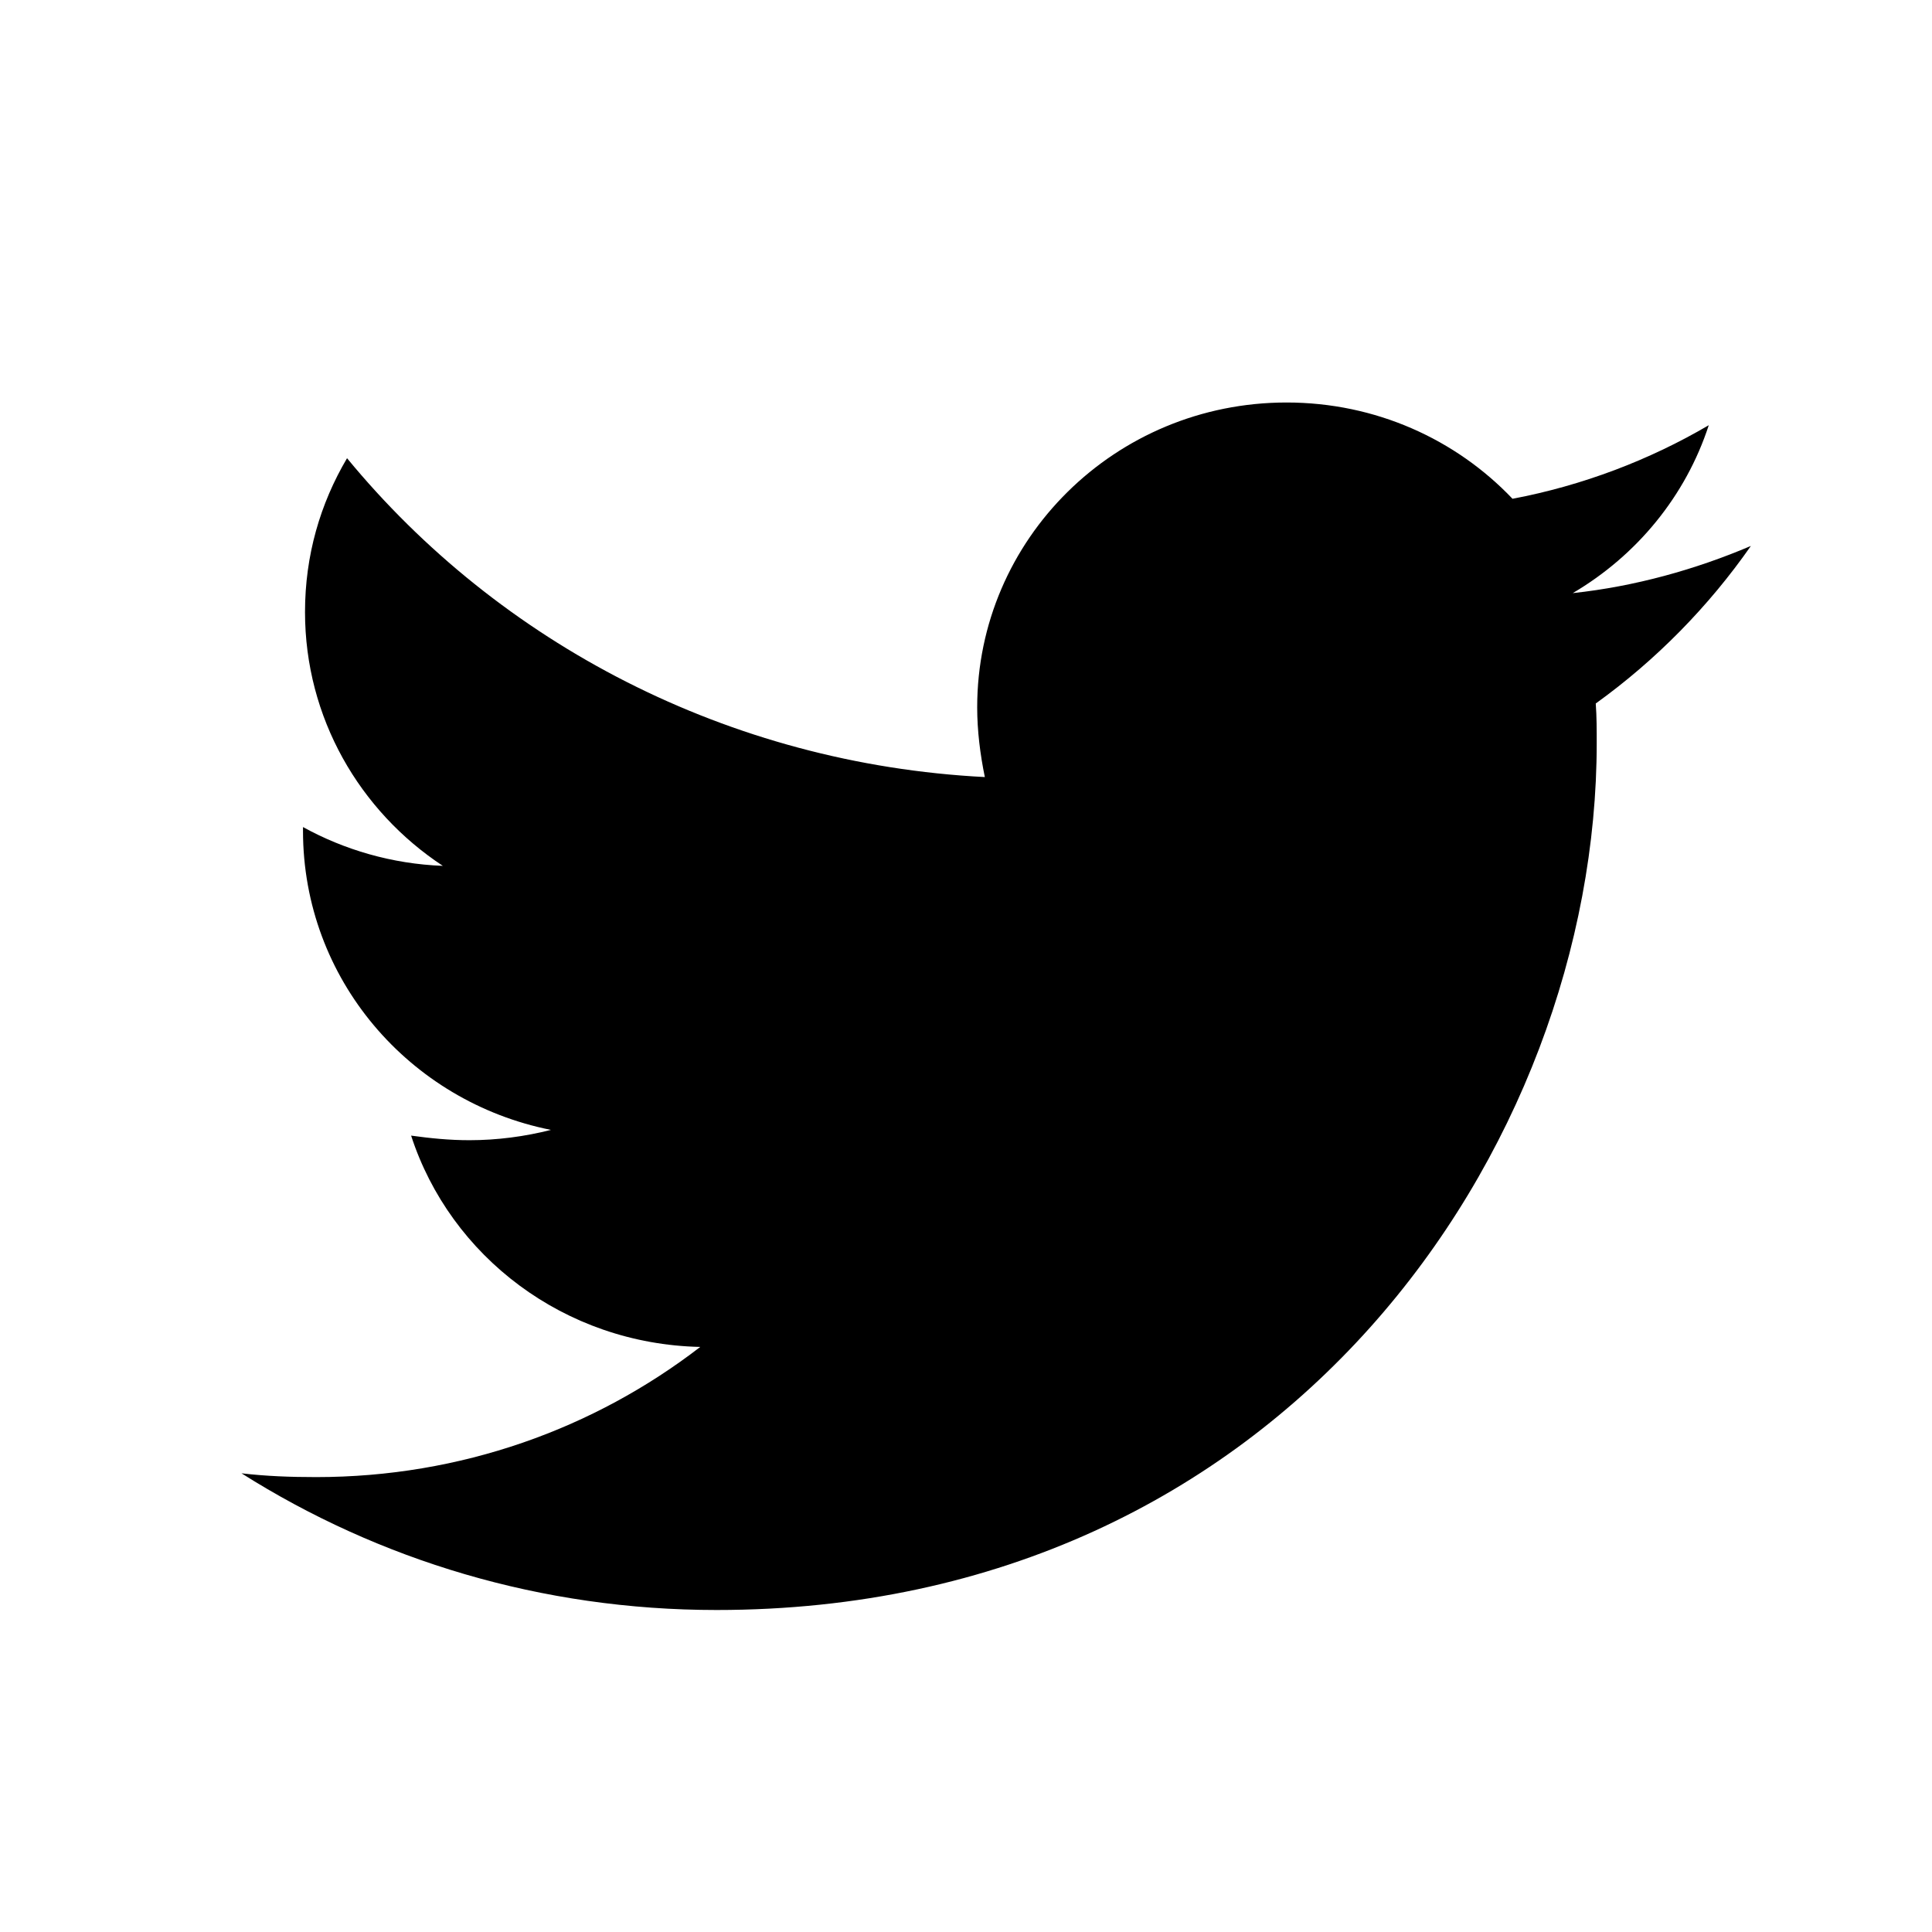
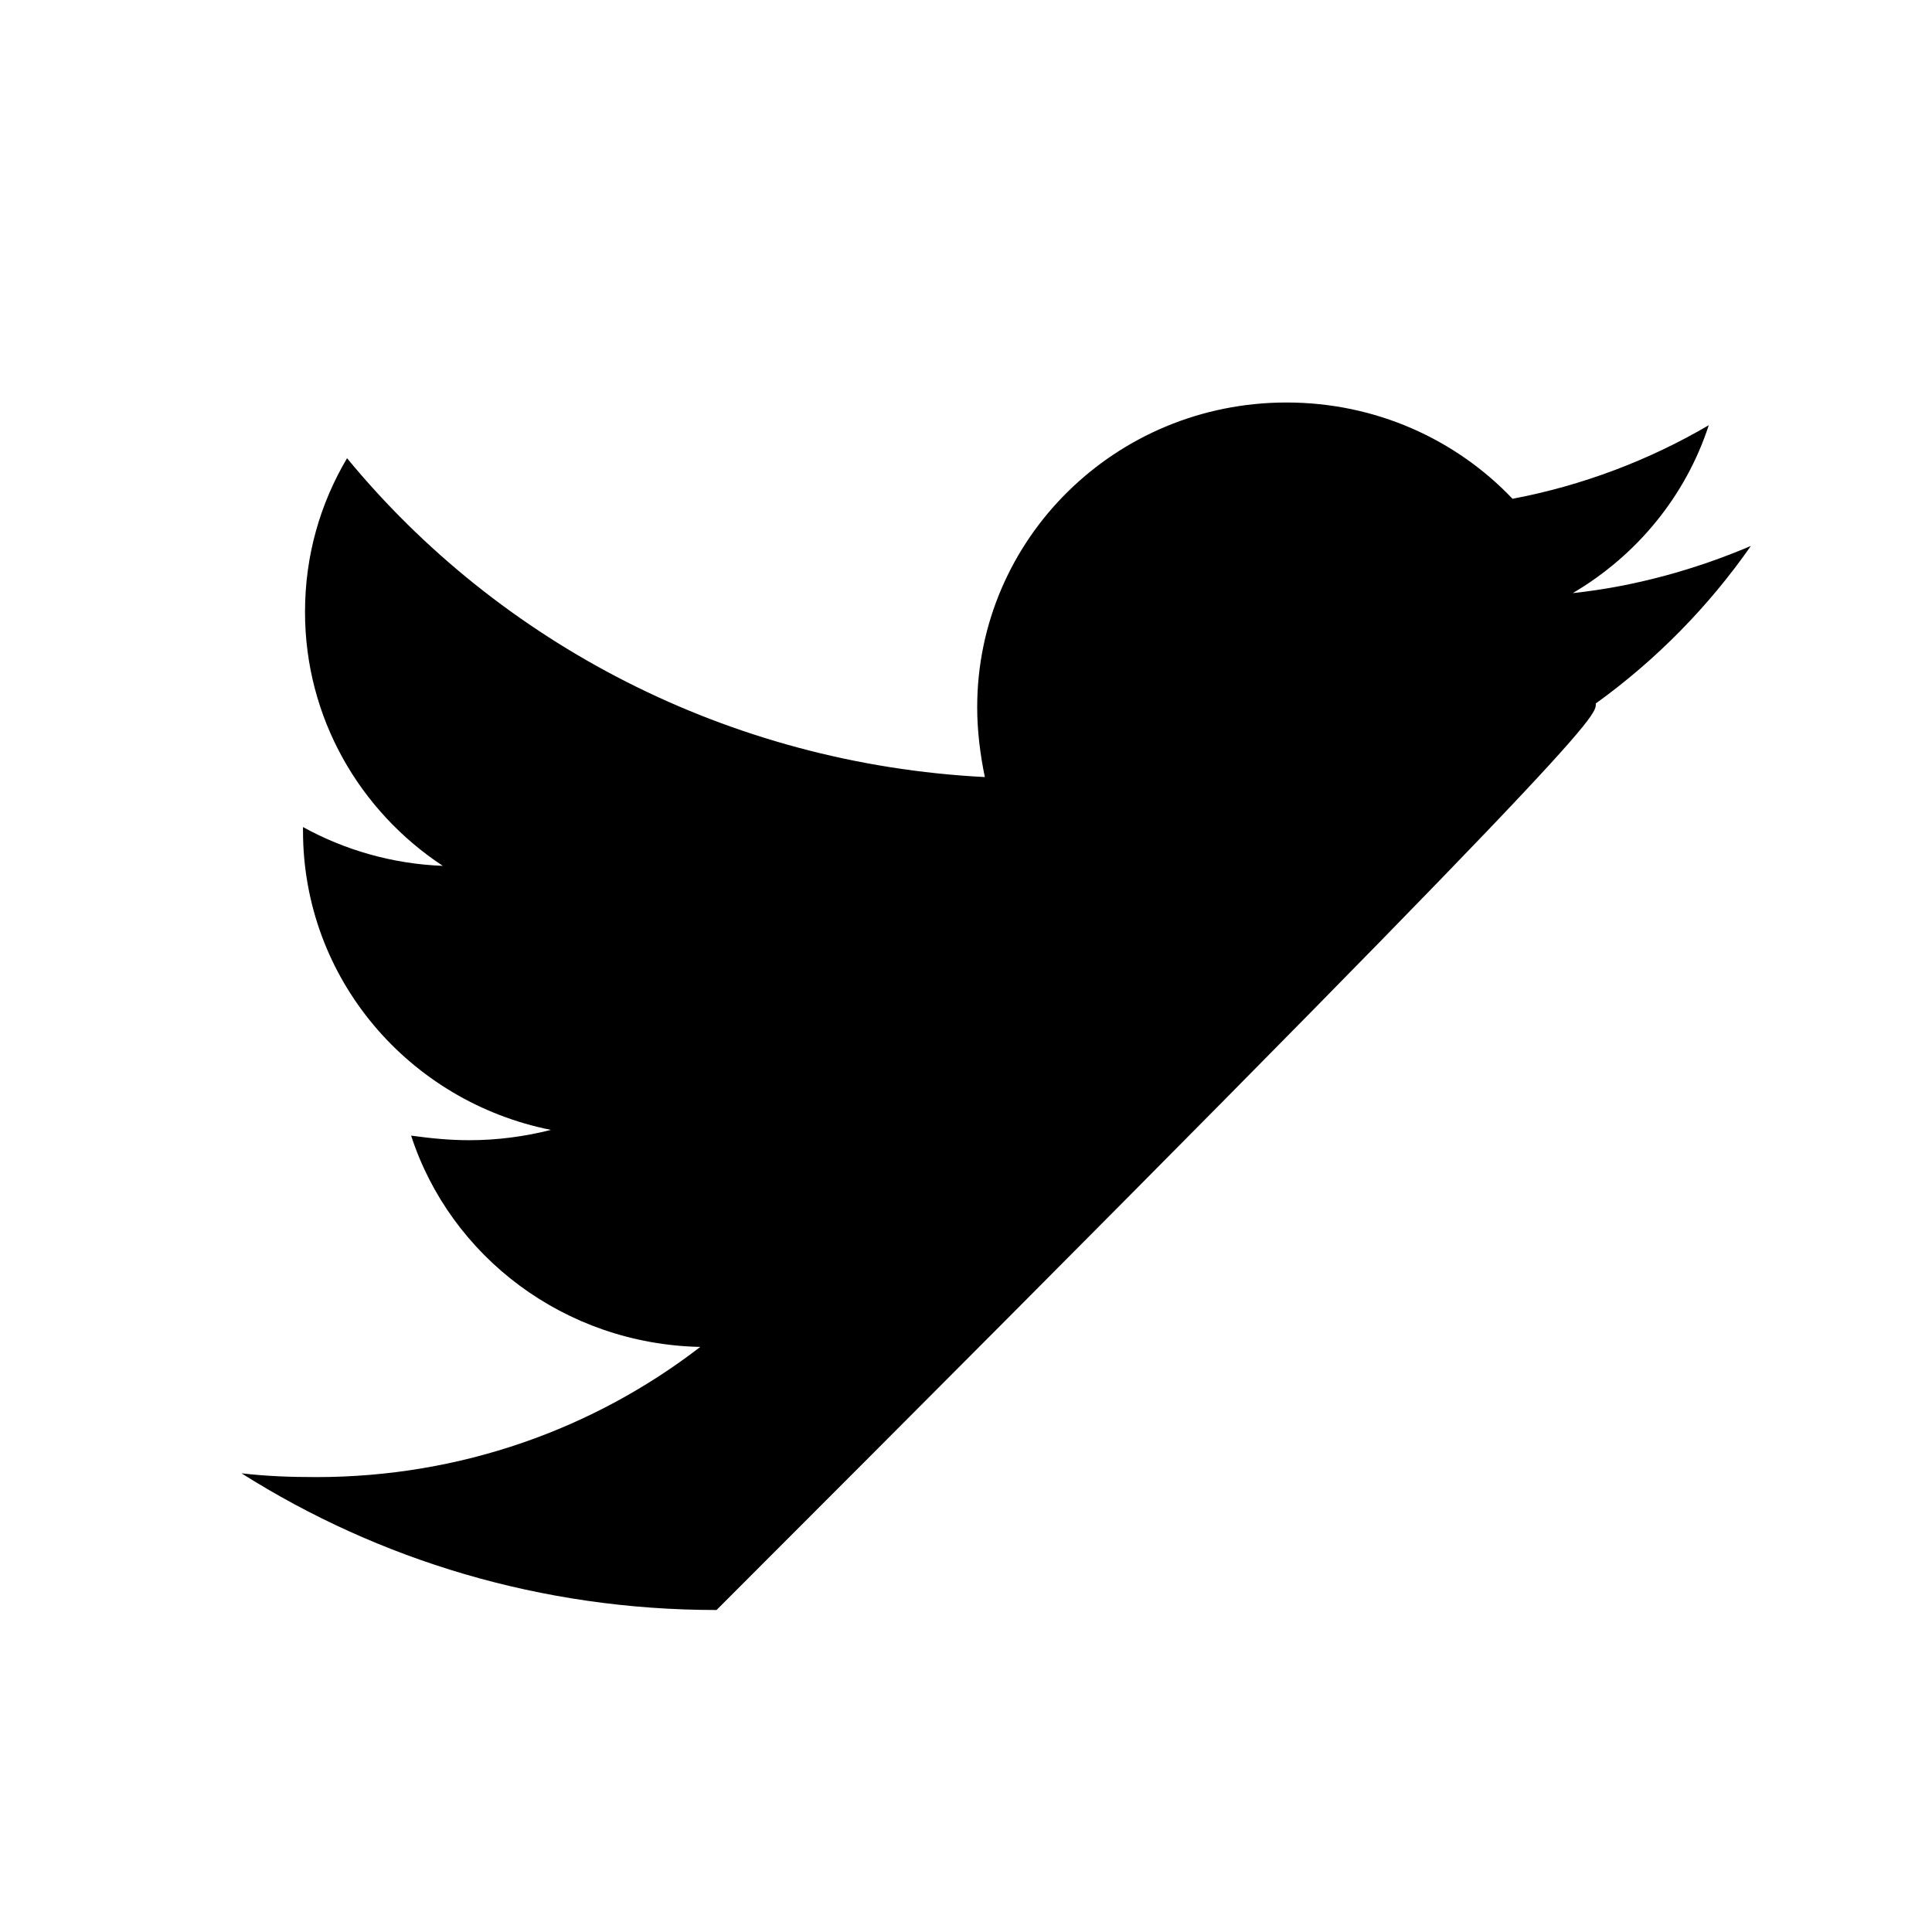
<svg xmlns="http://www.w3.org/2000/svg" width="24" height="24" viewBox="0 0 24 24" fill="none">
-   <path d="M21.75 6.782C21.061 7.075 20.31 7.285 19.537 7.368C20.335 6.899 20.941 6.16 21.227 5.282C20.49 5.715 19.657 6.032 18.789 6.196C18.086 5.457 17.088 5 15.982 5C13.852 5 12.139 6.7 12.139 8.786C12.139 9.078 12.176 9.371 12.234 9.653C9.046 9.489 6.202 7.989 4.311 5.692C3.978 6.256 3.789 6.899 3.789 7.603C3.789 8.916 4.467 10.075 5.501 10.756C4.87 10.732 4.275 10.556 3.764 10.274V10.321C3.764 12.161 5.084 13.685 6.844 14.036C6.522 14.118 6.177 14.164 5.832 14.164C5.582 14.164 5.346 14.14 5.107 14.107C5.594 15.607 7.011 16.696 8.699 16.732C7.378 17.75 5.724 18.349 3.928 18.349C3.606 18.349 3.309 18.338 3 18.302C4.704 19.379 6.725 20 8.901 20C15.968 20 19.835 14.235 19.835 9.232C19.835 9.067 19.835 8.903 19.823 8.739C20.572 8.2 21.227 7.532 21.75 6.782Z" fill="black" />
+   <path d="M21.75 6.782C21.061 7.075 20.31 7.285 19.537 7.368C20.335 6.899 20.941 6.16 21.227 5.282C20.49 5.715 19.657 6.032 18.789 6.196C18.086 5.457 17.088 5 15.982 5C13.852 5 12.139 6.7 12.139 8.786C12.139 9.078 12.176 9.371 12.234 9.653C9.046 9.489 6.202 7.989 4.311 5.692C3.978 6.256 3.789 6.899 3.789 7.603C3.789 8.916 4.467 10.075 5.501 10.756C4.87 10.732 4.275 10.556 3.764 10.274V10.321C3.764 12.161 5.084 13.685 6.844 14.036C6.522 14.118 6.177 14.164 5.832 14.164C5.582 14.164 5.346 14.14 5.107 14.107C5.594 15.607 7.011 16.696 8.699 16.732C7.378 17.75 5.724 18.349 3.928 18.349C3.606 18.349 3.309 18.338 3 18.302C4.704 19.379 6.725 20 8.901 20C19.835 9.067 19.835 8.903 19.823 8.739C20.572 8.2 21.227 7.532 21.75 6.782Z" fill="black" />
</svg>